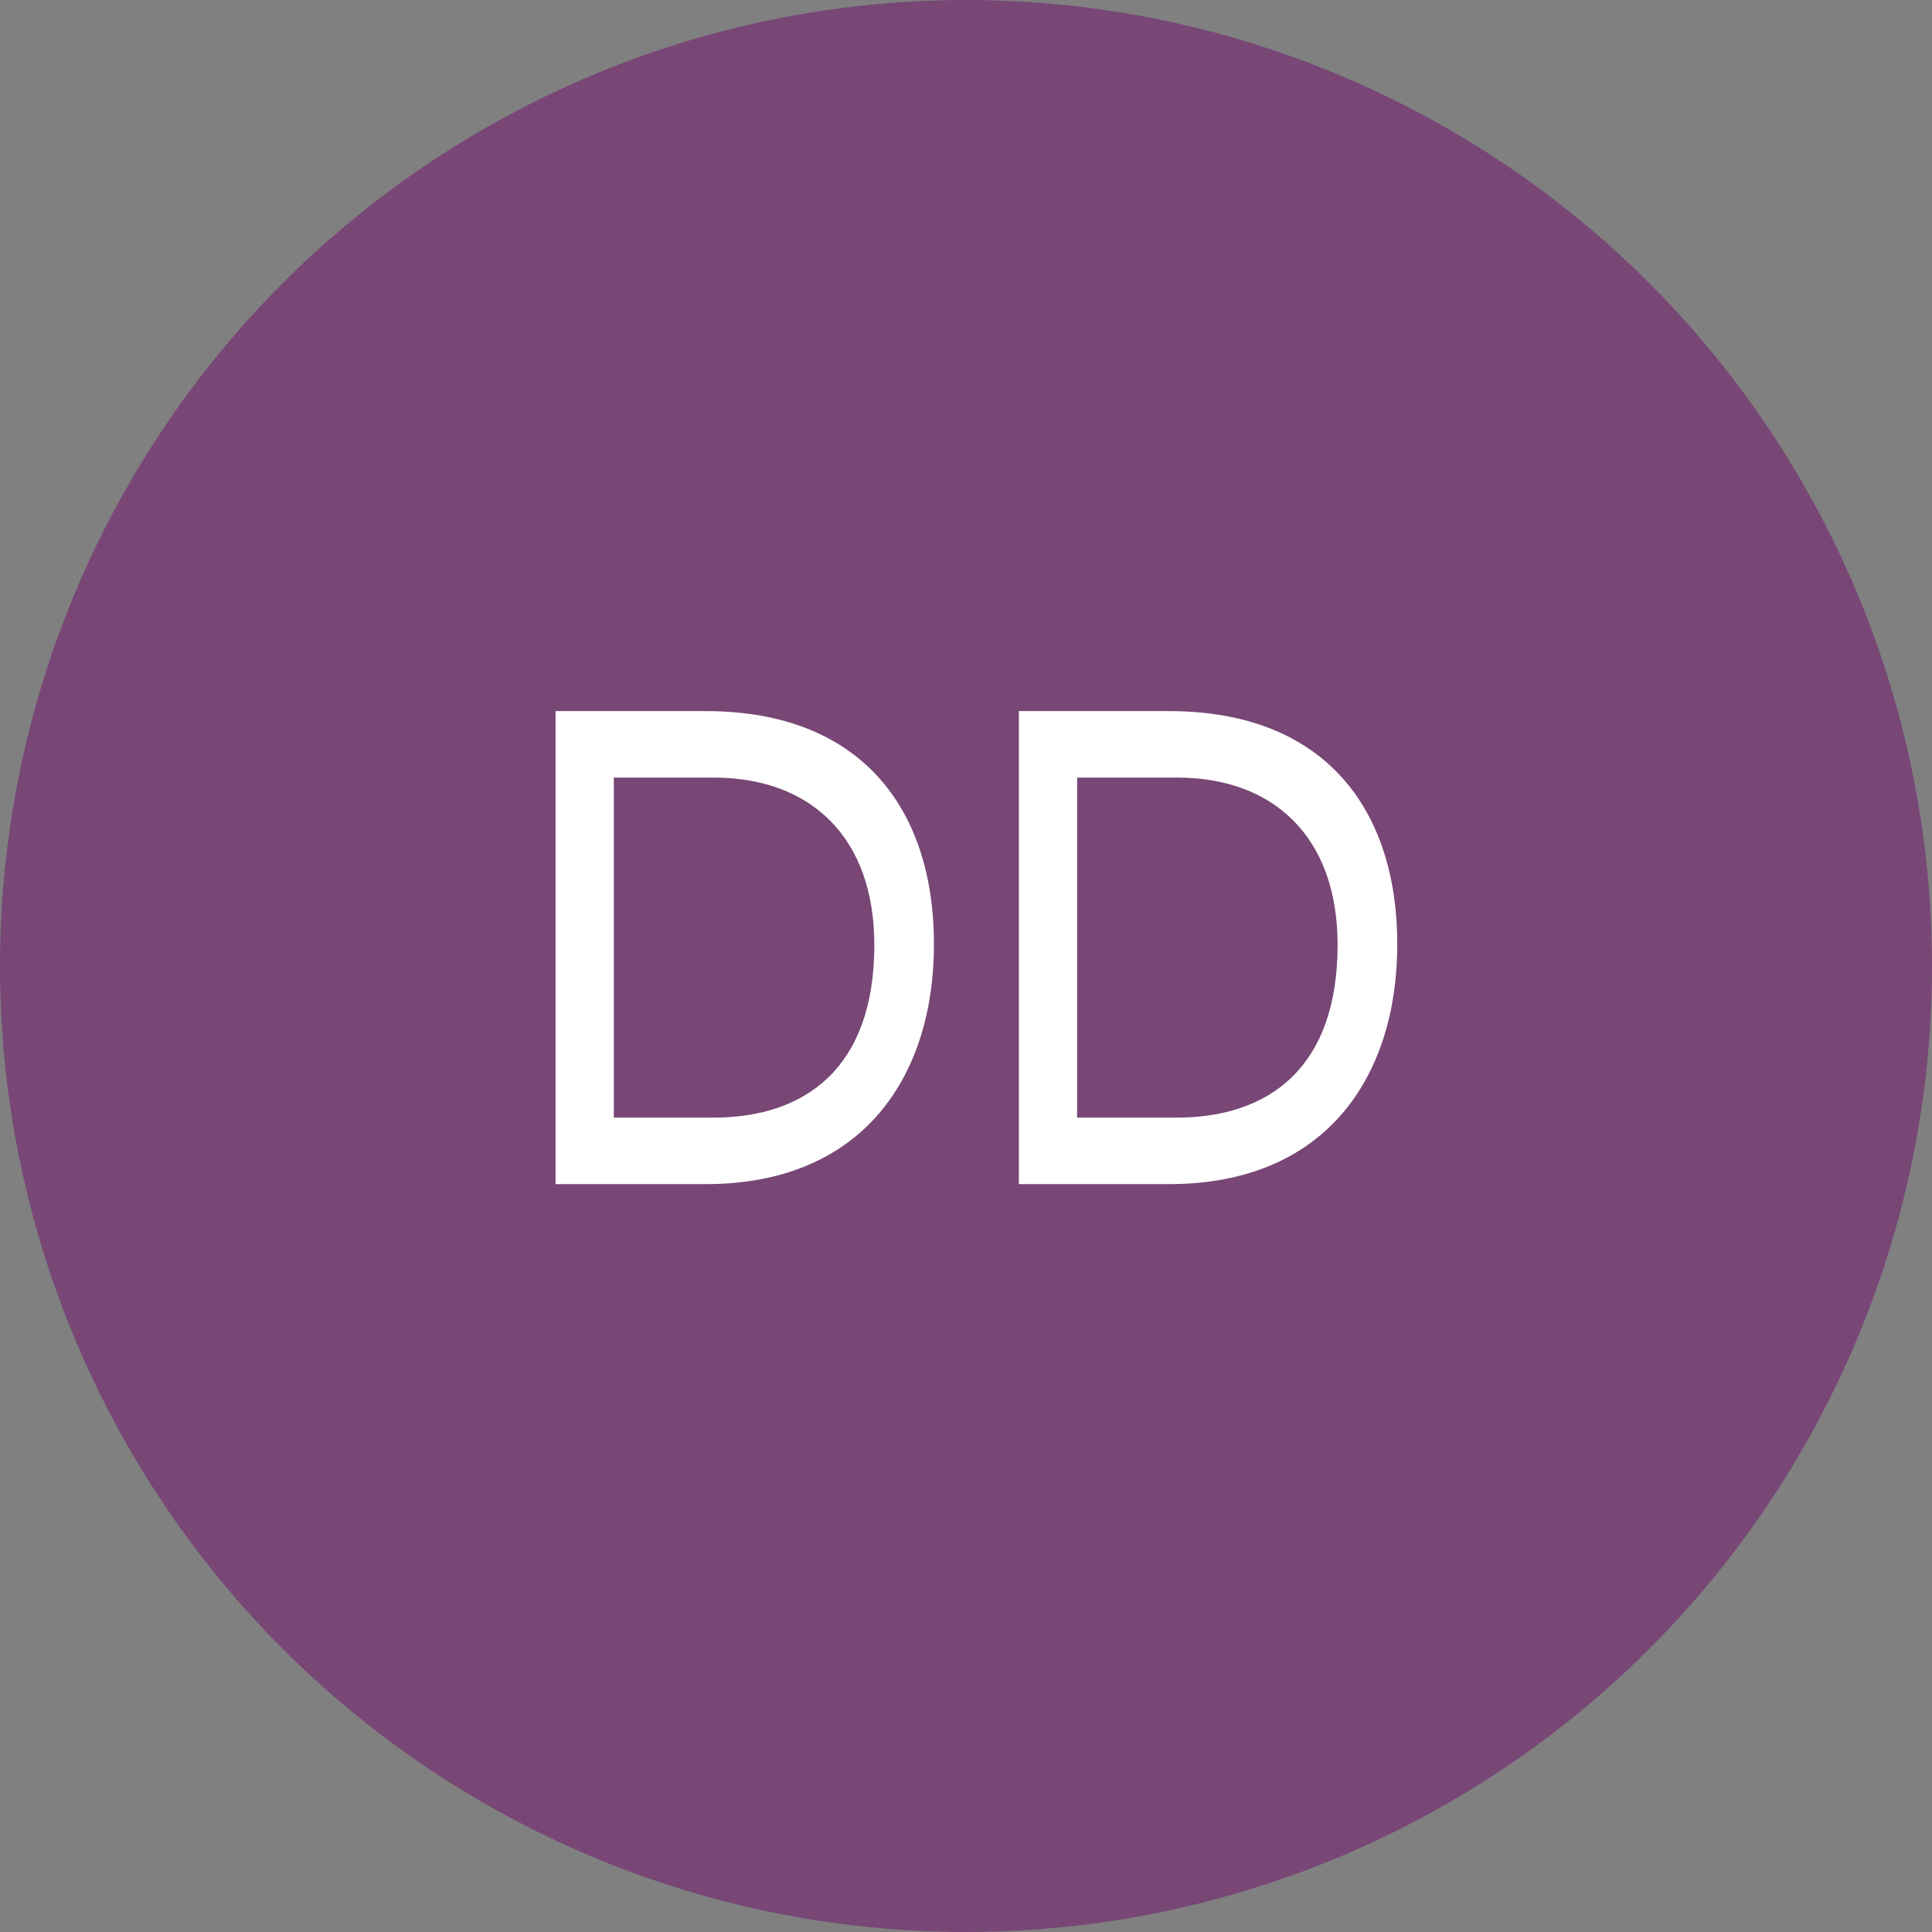
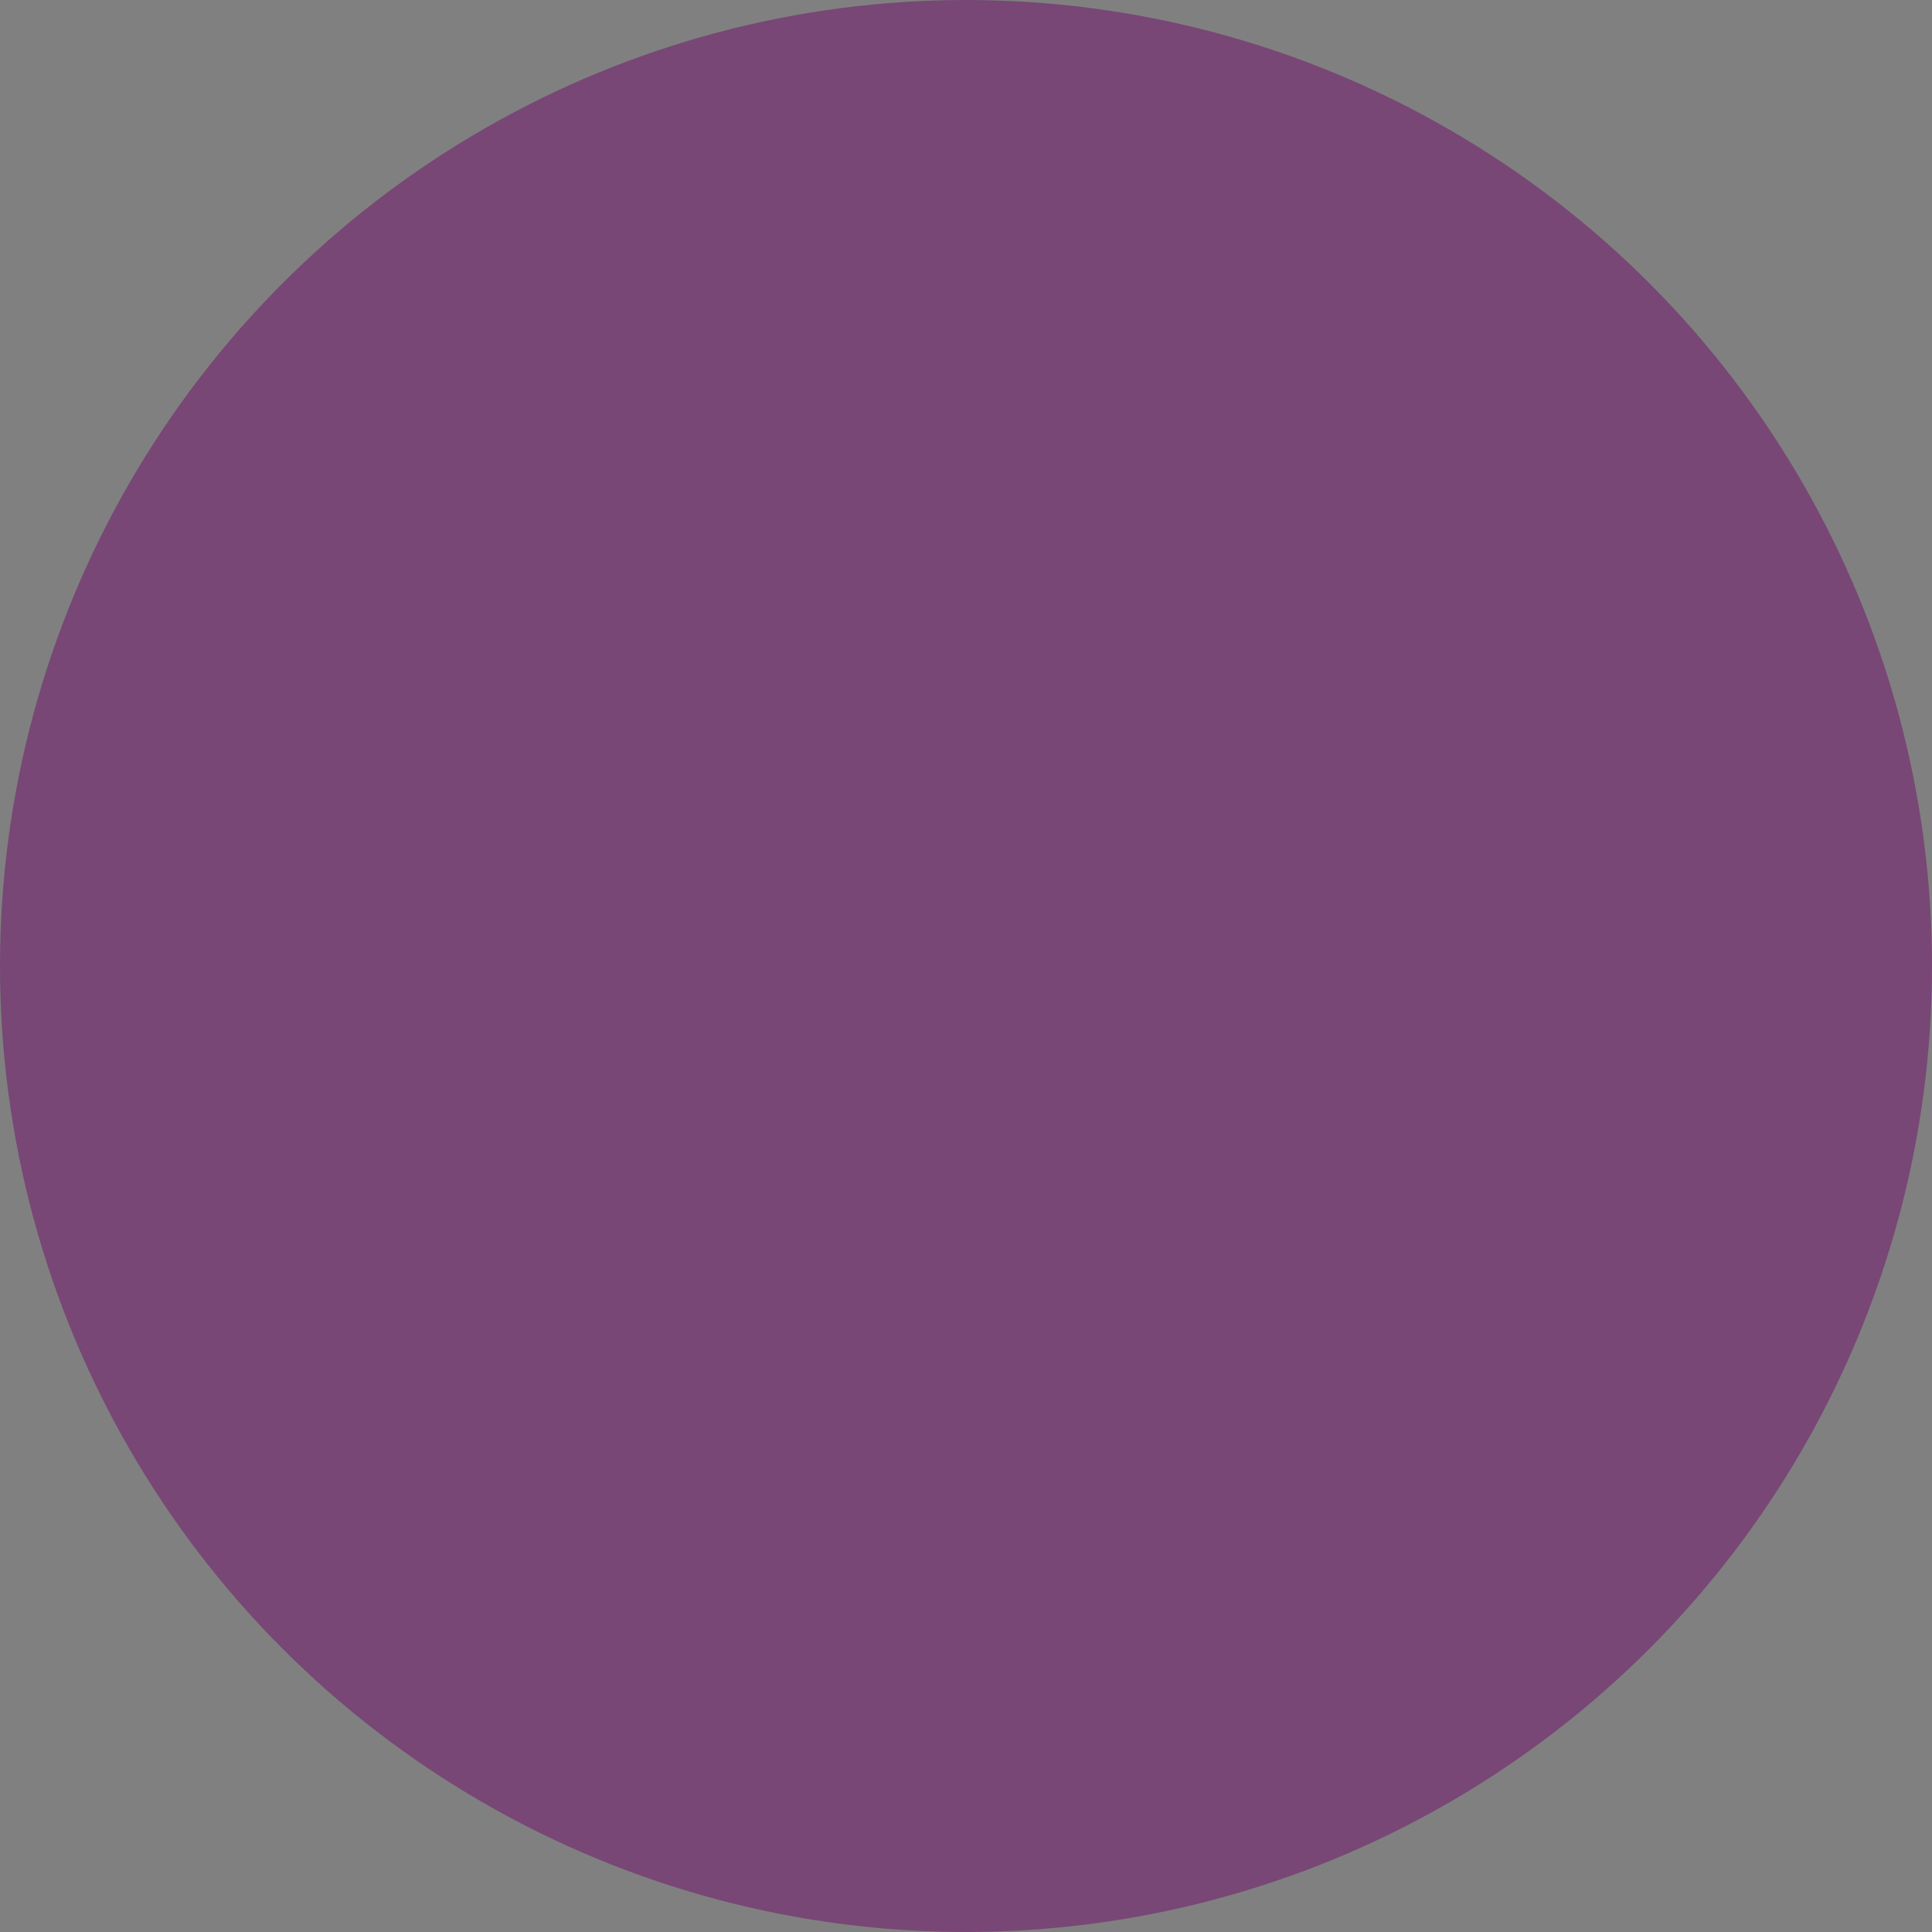
<svg xmlns="http://www.w3.org/2000/svg" width="62" height="62" viewBox="0 0 62 62" fill="none">
  <rect x="0" y="0" width="62" height="62" fill="#808080" stroke="none" />
  <circle cx="31" cy="31" r="31" fill="#784776" />
-   <path d="M22.646 38H17.828V22.82H22.646C27.662 22.82 29.972 25.988 29.972 30.3C29.972 34.524 27.706 38 22.646 38ZM19.698 24.954V35.866H22.888C25.836 35.866 28.058 34.282 28.058 30.322C28.058 26.846 25.99 24.954 22.91 24.954H19.698ZM37.514 38H32.696V22.82H37.514C42.529 22.82 44.84 25.988 44.84 30.3C44.84 34.524 42.574 38 37.514 38ZM34.566 24.954V35.866H37.755C40.703 35.866 42.925 34.282 42.925 30.322C42.925 26.846 40.858 24.954 37.778 24.954H34.566Z" fill="white" />
</svg>